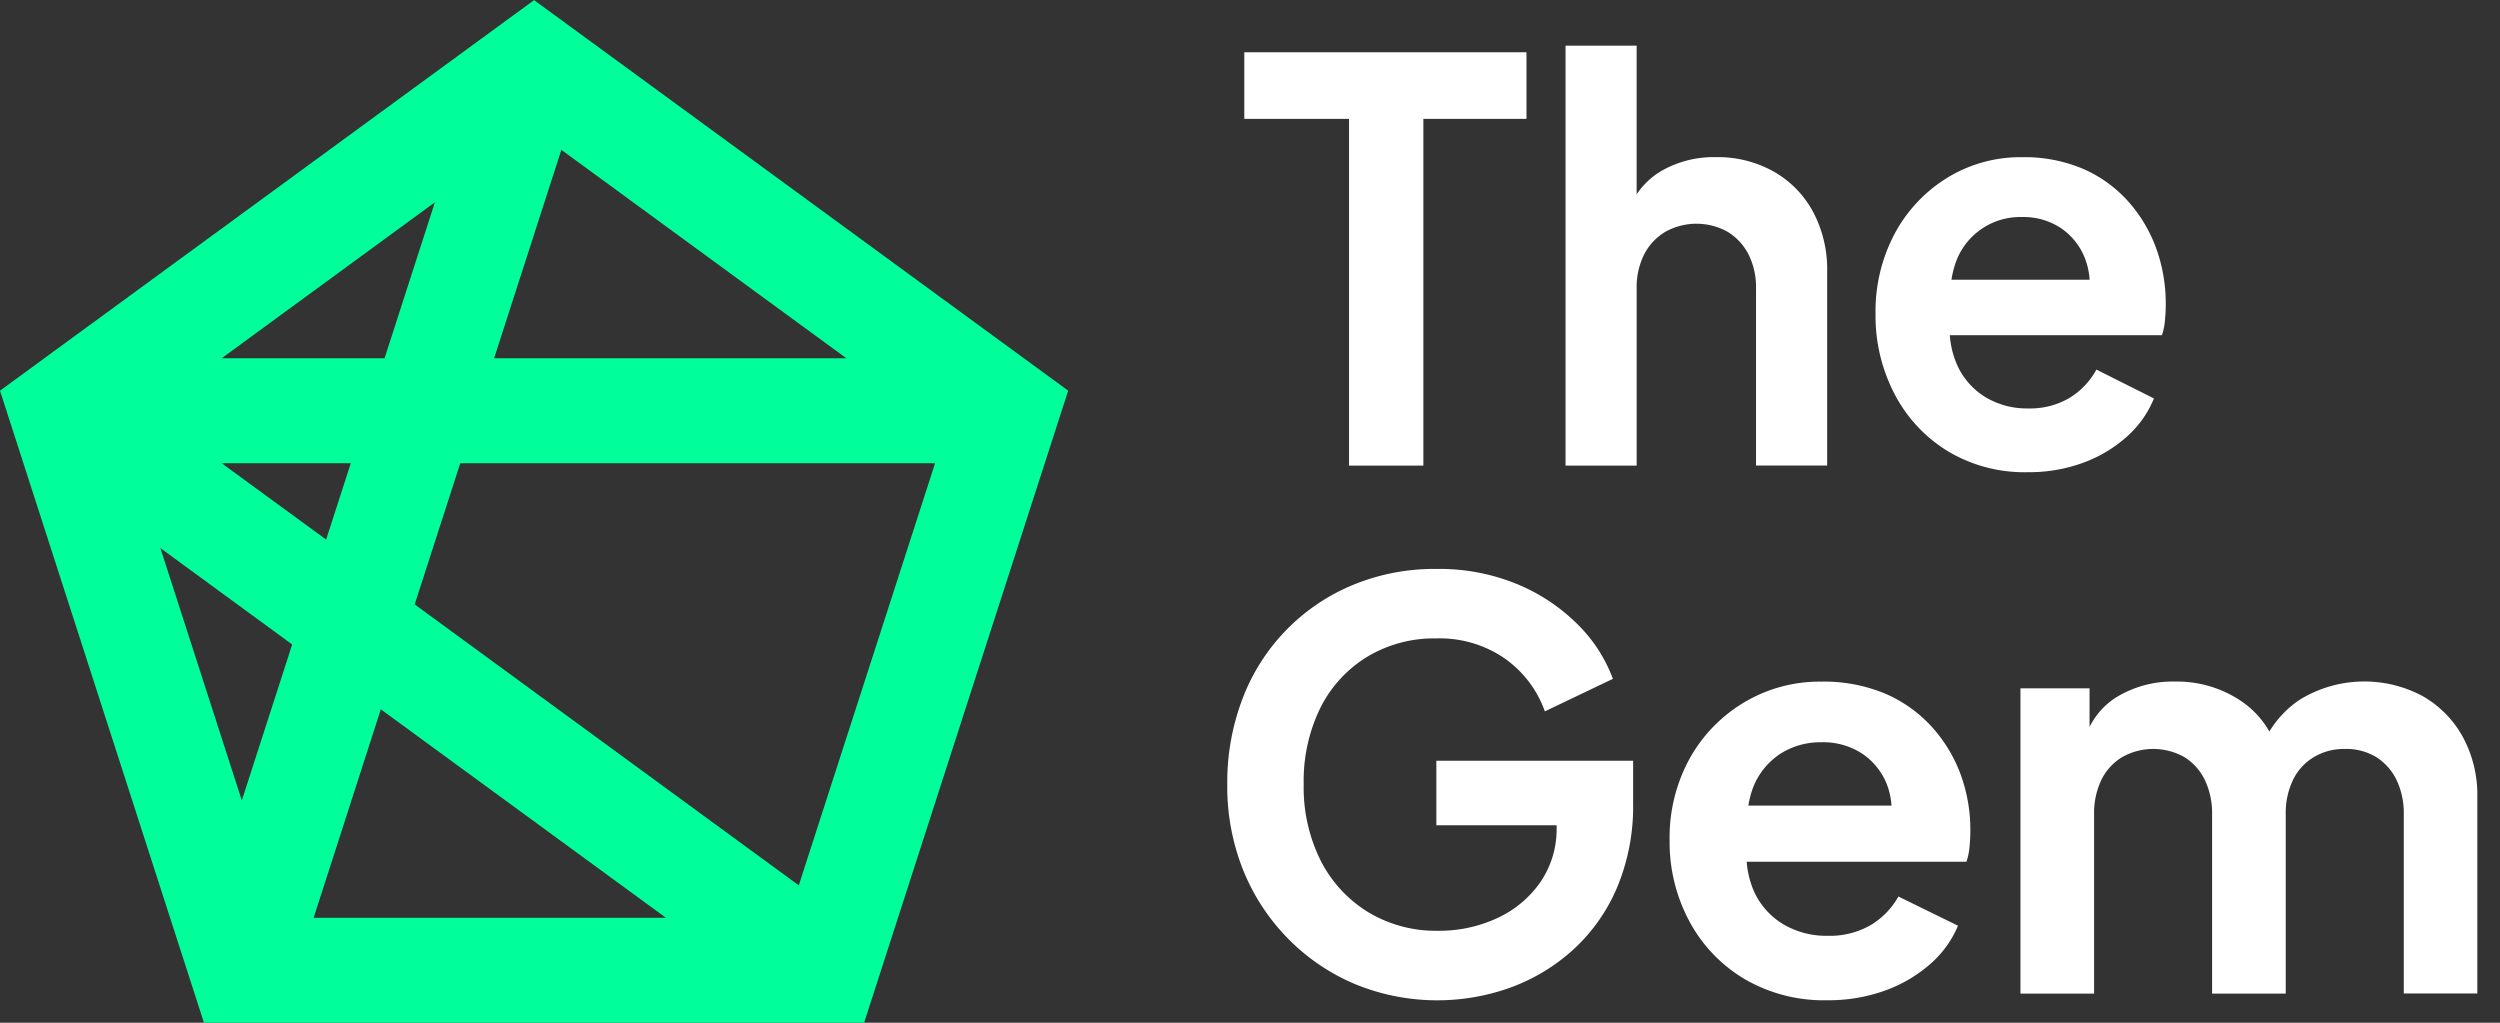
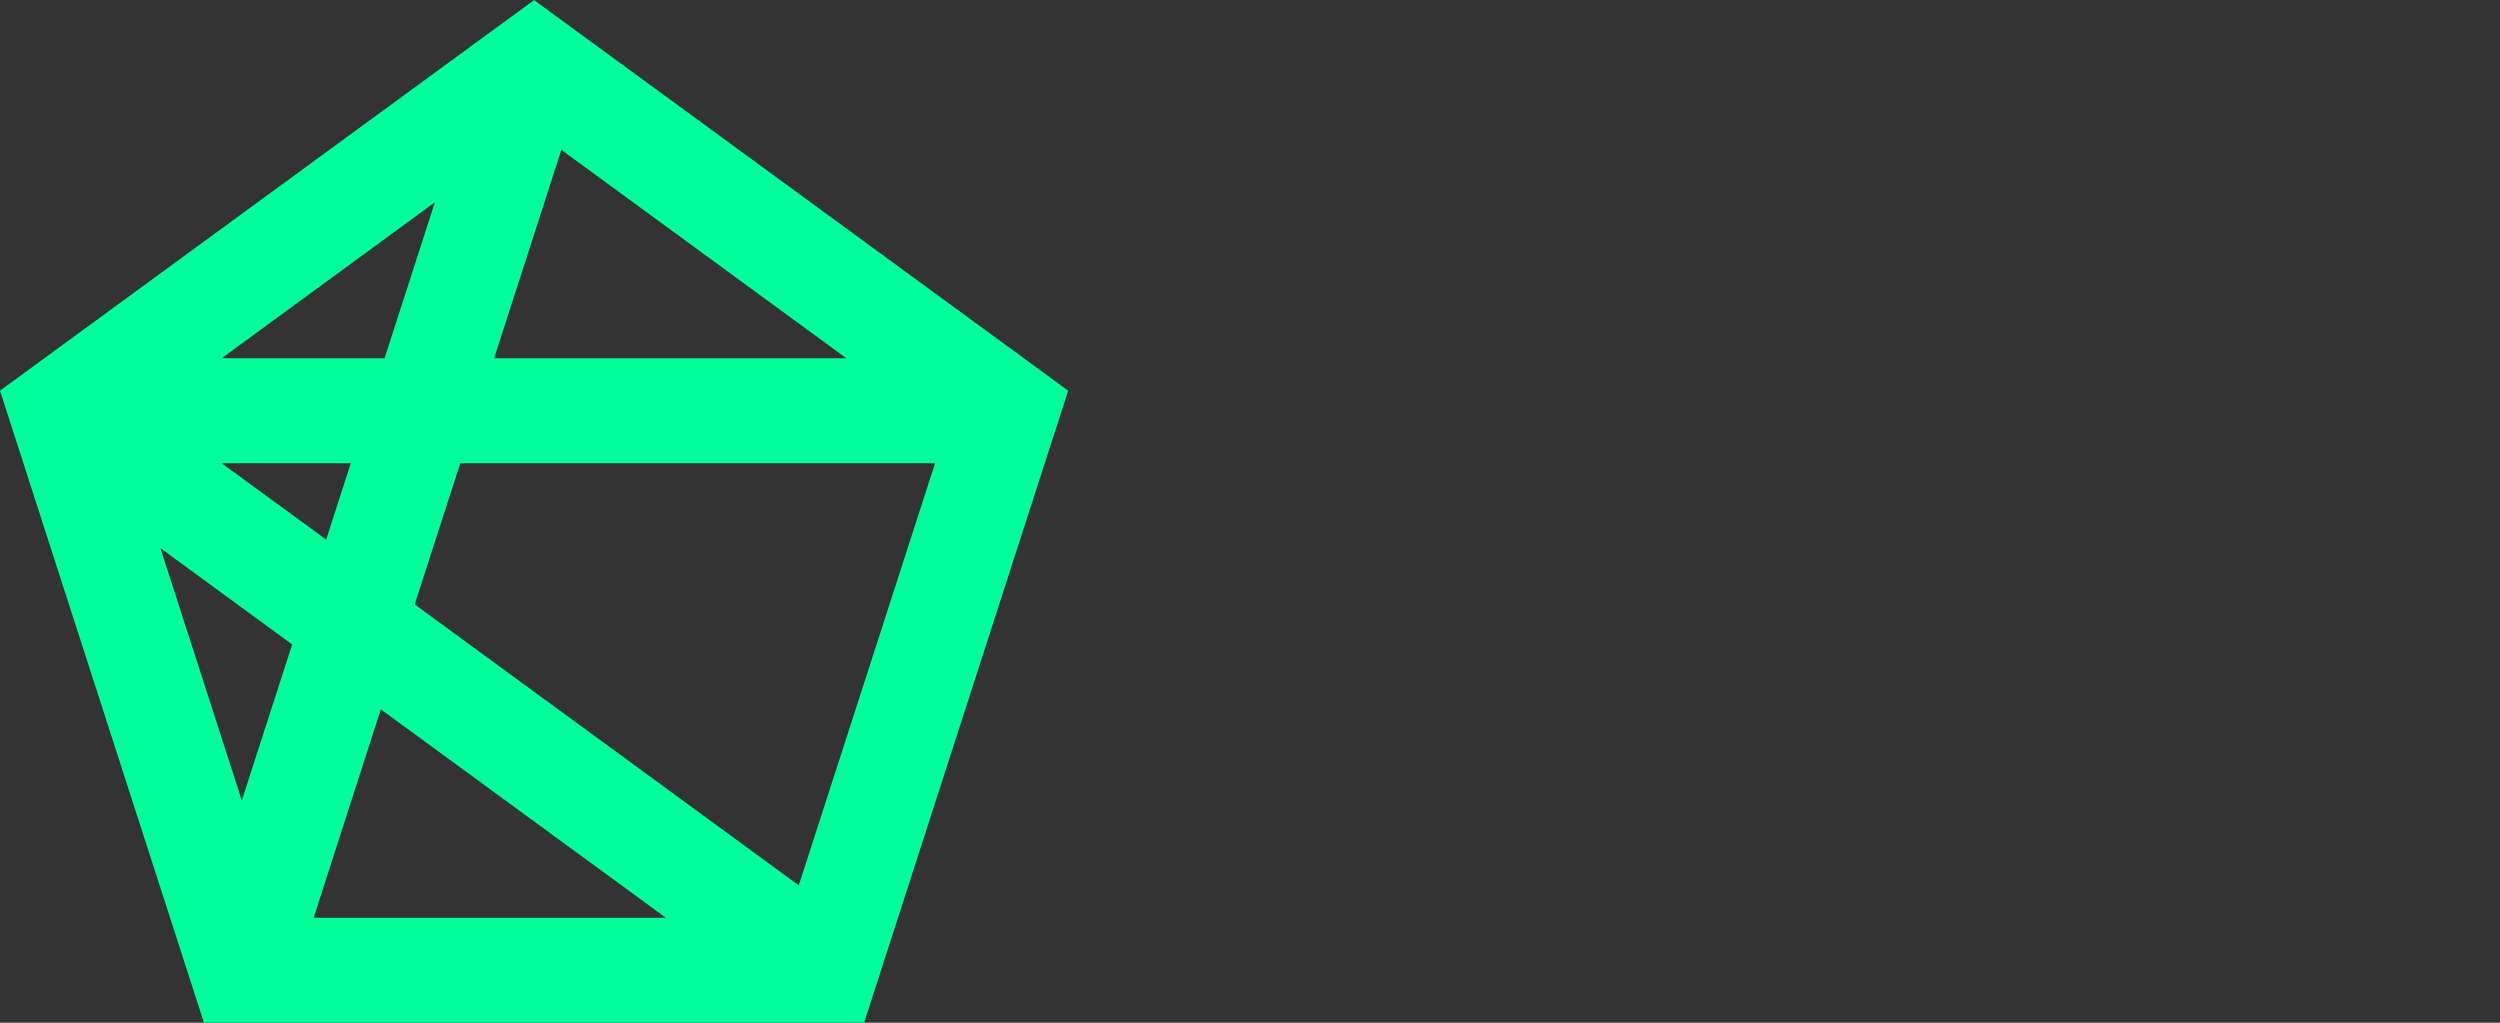
<svg xmlns="http://www.w3.org/2000/svg" width="110" height="45" viewBox="0 0 110 45">
  <rect x="0" y="0" width="110" height="45" fill="#333333" stroke="none" />
  <defs>
    <style>
      .cls-1 {
        fill: #fff;
      }

      .cls-1, .cls-2 {
        fill-rule: evenodd;
      }

      .cls-2 {
        fill: #00ff9a;
      }
    </style>
  </defs>
-   <path id="Фигура_796_1" data-name="Фигура 796 1" class="cls-1" d="M105.766,43.718V35.843a3.388,3.388,0,0,0-.321-1.531,2.455,2.455,0,0,0-.891-1,2.551,2.551,0,0,0-1.385-.358,2.584,2.584,0,0,0-1.36.358,2.388,2.388,0,0,0-.915,1,3.375,3.375,0,0,0-.322,1.531v7.875h-3.24V35.843a3.387,3.387,0,0,0-.322-1.531,2.421,2.421,0,0,0-.9-1,2.787,2.787,0,0,0-2.733,0,2.39,2.39,0,0,0-.915,1,3.382,3.382,0,0,0-.322,1.531v7.875H88.9V30.288H91.94v1.7a3.265,3.265,0,0,1,1.138-1.283,4.741,4.741,0,0,1,2.622-.716,5.039,5.039,0,0,1,2.919.864,4.012,4.012,0,0,1,1.234,1.333,4.453,4.453,0,0,1,1.338-1.4,5.434,5.434,0,0,1,5.4-.16,4.622,4.622,0,0,1,1.768,1.79,5.337,5.337,0,0,1,.643,2.654v8.641h-3.24ZM95.125,14.749H85.791a4.026,4.026,0,0,0,.3,1.257,3.184,3.184,0,0,0,1.242,1.452,3.519,3.519,0,0,0,1.9.513,3.414,3.414,0,0,0,1.827-.464,3.31,3.31,0,0,0,1.182-1.245l2.531,1.269a4.523,4.523,0,0,1-1.194,1.684,5.939,5.939,0,0,1-1.922,1.147,6.945,6.945,0,0,1-2.447.415,6.55,6.55,0,0,1-3.51-.927,6.4,6.4,0,0,1-2.34-2.514,7.42,7.42,0,0,1-.836-3.515,7.28,7.28,0,0,1,.848-3.551,6.467,6.467,0,0,1,2.316-2.453,6.144,6.144,0,0,1,3.283-.9,6.586,6.586,0,0,1,2.686.513,5.738,5.738,0,0,1,1.97,1.416A6.371,6.371,0,0,1,94.863,10.9a7.14,7.14,0,0,1,.43,2.5q0,0.342-.036.708A2.7,2.7,0,0,1,95.125,14.749ZM91.77,11.454a2.859,2.859,0,0,0-1.051-1.391,2.972,2.972,0,0,0-1.755-.513,3.006,3.006,0,0,0-2.9,1.965,4.215,4.215,0,0,0-.2.793h6.08A3.213,3.213,0,0,0,91.77,11.454ZM77.265,12.7a3.208,3.208,0,0,0-.334-1.513,2.482,2.482,0,0,0-.919-0.989,2.817,2.817,0,0,0-2.734,0,2.452,2.452,0,0,0-.931.989,3.2,3.2,0,0,0-.334,1.513v7.786H68.884V2.008h3.128V8.55a3.4,3.4,0,0,1,1.063-1.014A4.624,4.624,0,0,1,75.5,6.914a5.034,5.034,0,0,1,2.543.635,4.469,4.469,0,0,1,1.731,1.769,5.383,5.383,0,0,1,.621,2.624v8.542H77.265V12.7Zm-6.3,17.17L67.974,31.3a4.821,4.821,0,0,0-1.756-2.321,5.034,5.034,0,0,0-3.017-.889,5.706,5.706,0,0,0-3.055.815,5.526,5.526,0,0,0-2.053,2.247,7.3,7.3,0,0,0-.73,3.358,7.176,7.176,0,0,0,.754,3.37,5.65,5.65,0,0,0,2.09,2.259,5.77,5.77,0,0,0,3.067.815,6.051,6.051,0,0,0,2.6-.555,4.715,4.715,0,0,0,1.9-1.58,4.133,4.133,0,0,0,.717-2.432V36.312H63.2V33.473h8.657v1.852a9.238,9.238,0,0,1-.717,3.753A7.866,7.866,0,0,1,69.2,41.805a8.354,8.354,0,0,1-2.758,1.654,9.52,9.52,0,0,1-6.826-.161,9.05,9.05,0,0,1-2.943-2A9.208,9.208,0,0,1,54.7,38.287,9.906,9.906,0,0,1,54,34.51a10.317,10.317,0,0,1,.68-3.79,8.772,8.772,0,0,1,4.86-4.987,9.387,9.387,0,0,1,3.66-.7,9.008,9.008,0,0,1,3.549.666,8.209,8.209,0,0,1,2.659,1.765A6.573,6.573,0,0,1,70.967,29.869Zm-8.339-9.384H59.357V5.23H54.749V2.3H67.165V5.23H62.628V20.484ZM76.742,30.905a6.48,6.48,0,0,1,3.4-.913,6.965,6.965,0,0,1,2.782.518,5.942,5.942,0,0,1,2.04,1.432,6.419,6.419,0,0,1,1.286,2.086,7.072,7.072,0,0,1,.445,2.531q0,0.346-.037.716a2.668,2.668,0,0,1-.136.642H76.855a3.994,3.994,0,0,0,.307,1.271,3.244,3.244,0,0,0,1.286,1.469,3.711,3.711,0,0,0,1.966.518,3.6,3.6,0,0,0,1.892-.469,3.384,3.384,0,0,0,1.224-1.259l2.622,1.284a4.578,4.578,0,0,1-1.237,1.7,6.18,6.18,0,0,1-1.991,1.16,7.349,7.349,0,0,1-2.535.42,6.909,6.909,0,0,1-3.636-.938,6.537,6.537,0,0,1-2.424-2.543,7.363,7.363,0,0,1-.866-3.555,7.224,7.224,0,0,1,.878-3.592A6.608,6.608,0,0,1,76.742,30.905Zm6.484,4.543a3.182,3.182,0,0,0-.177-0.864,2.9,2.9,0,0,0-1.088-1.407,3.132,3.132,0,0,0-1.818-.518,3.28,3.28,0,0,0-1.806.506,3.133,3.133,0,0,0-1.2,1.481,4.188,4.188,0,0,0-.21.8h6.3Z" />
  <path id="Фигура_797_1" data-name="Фигура 797 1" class="cls-2" d="M38.021,45H8.974L0,17.19,23.5,0.005,47,17.19ZM16.756,31.21L13.8,40.382H29.3ZM9.75,20.381l4.6,3.36,1.085-3.36H9.75Zm7.17-4.616L19.136,8.9,9.75,15.765H16.92Zm24.224,4.616H20.252l-2.006,6.213,16.9,12.362ZM12.856,28.357l-5.8-4.242L10.64,35.221ZM37.243,15.765L24.7,6.593l-2.96,9.172h15.5Z" />
</svg>